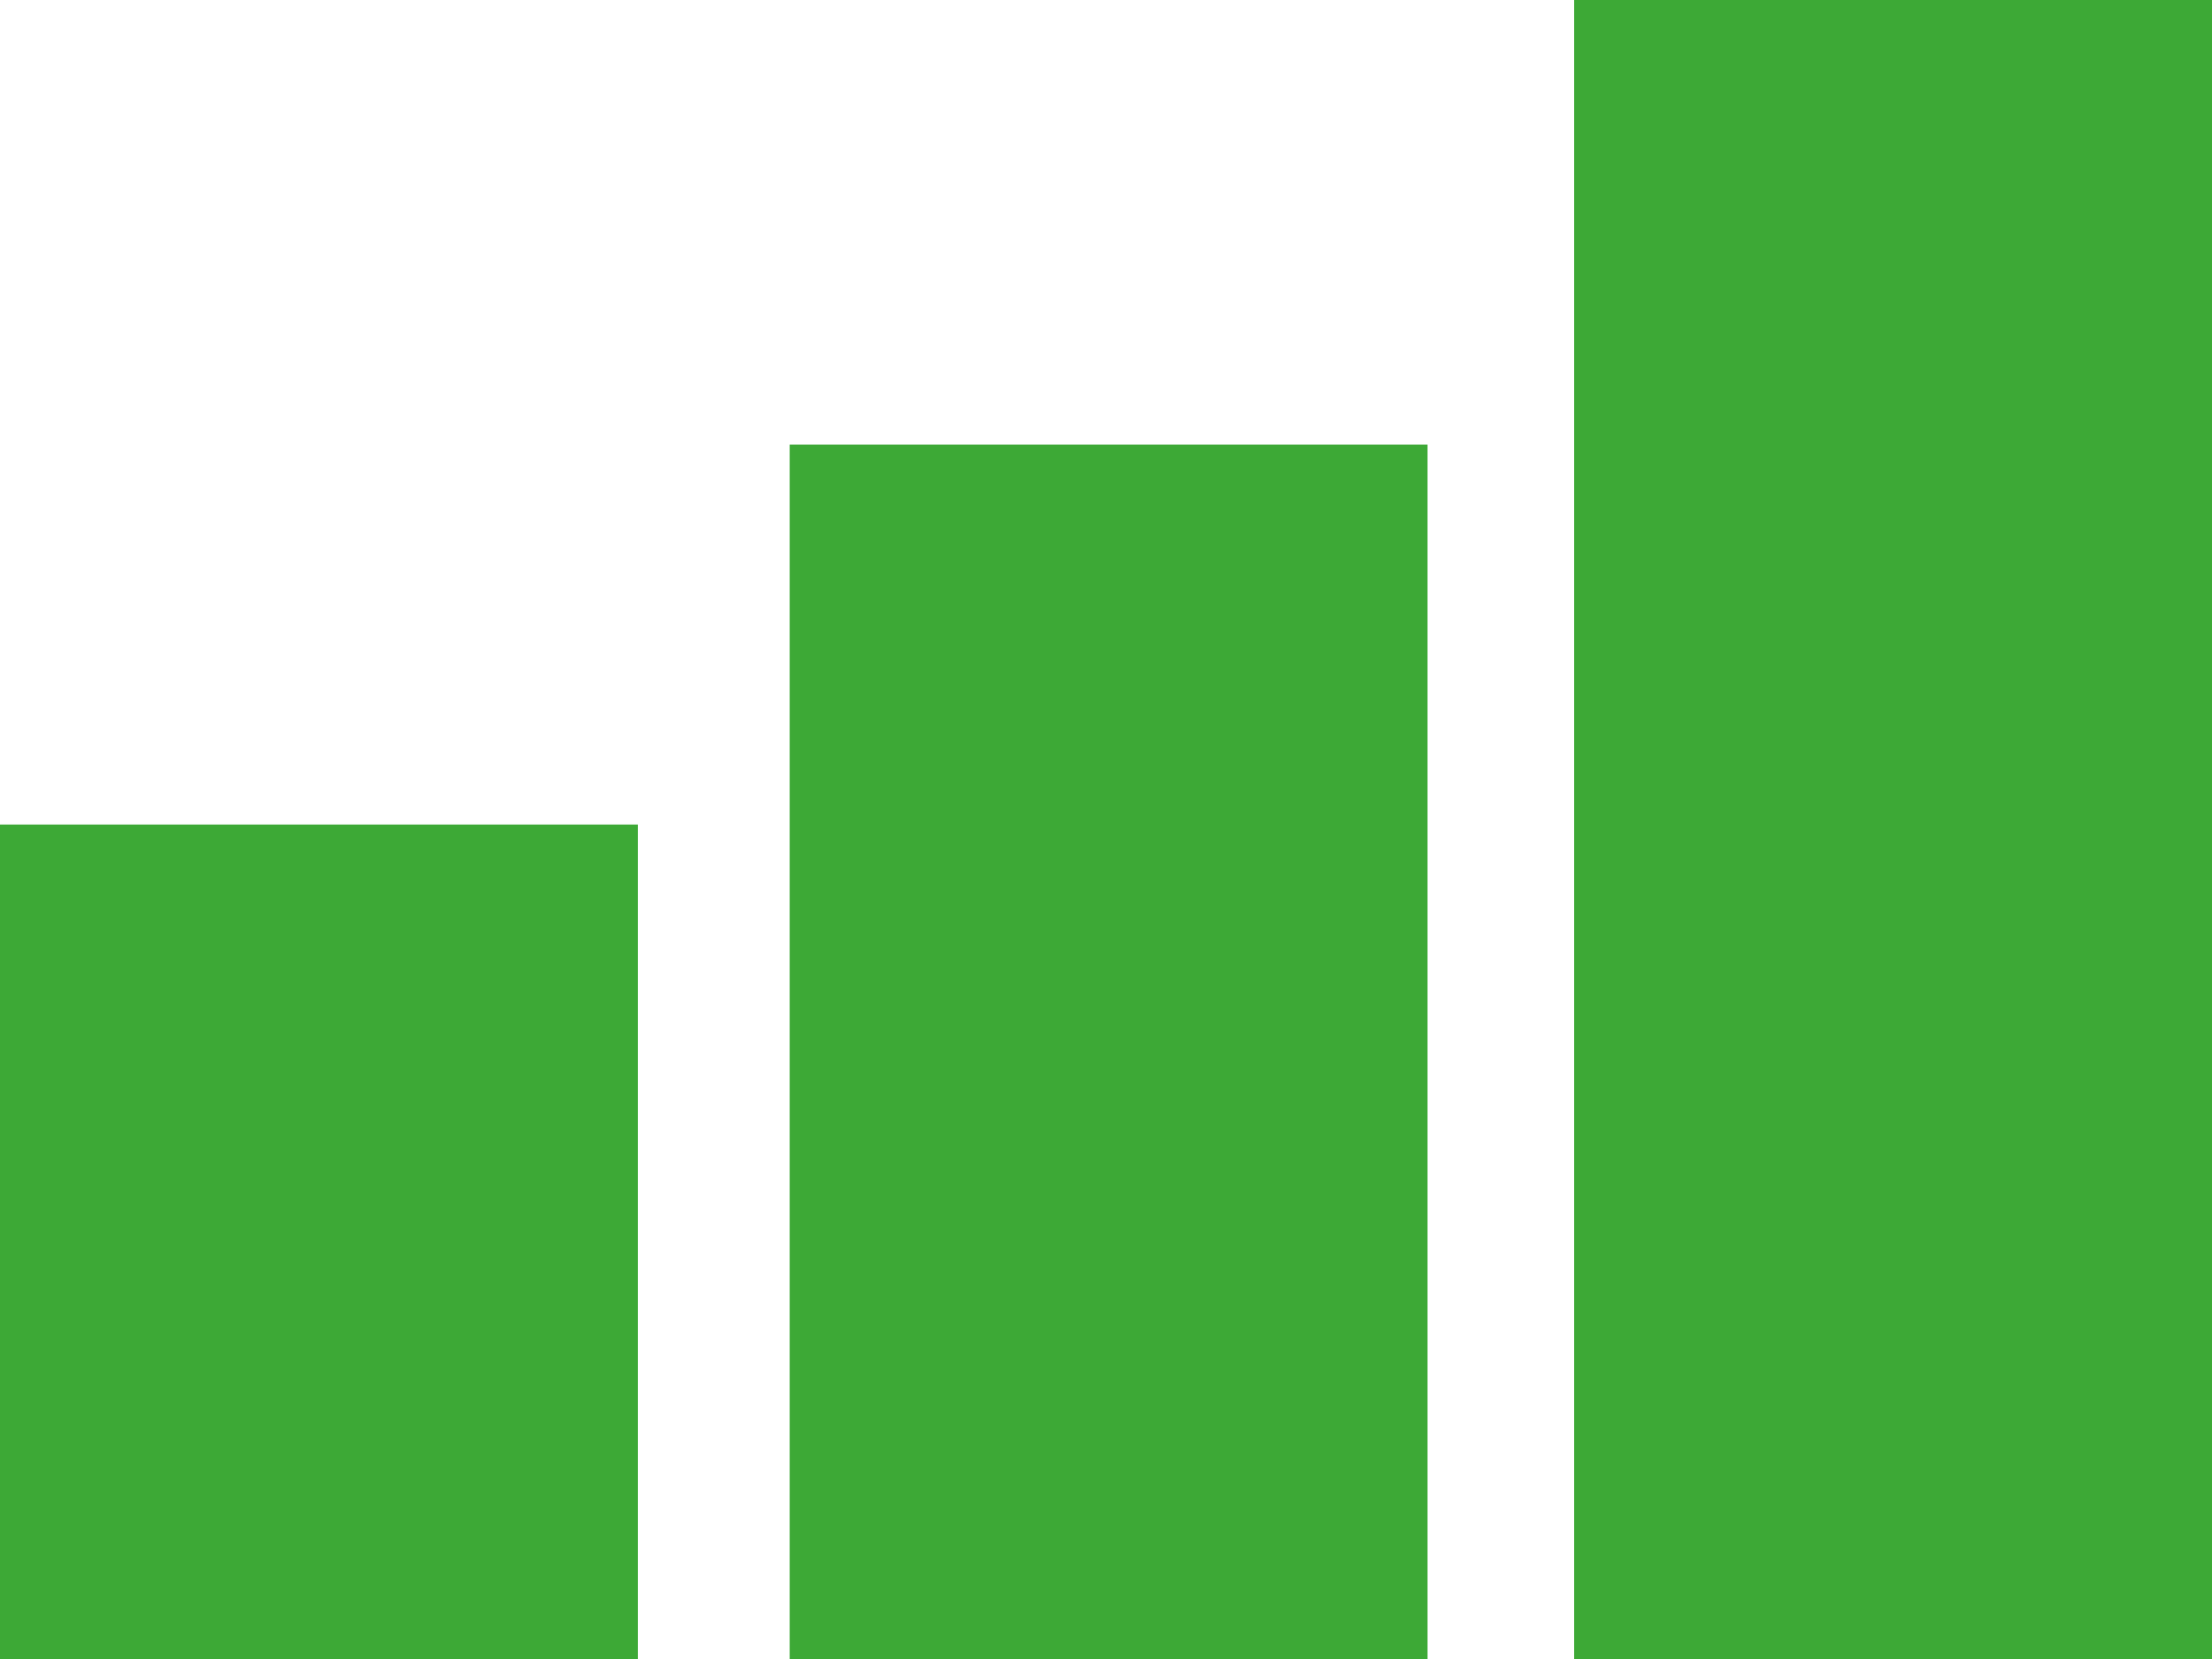
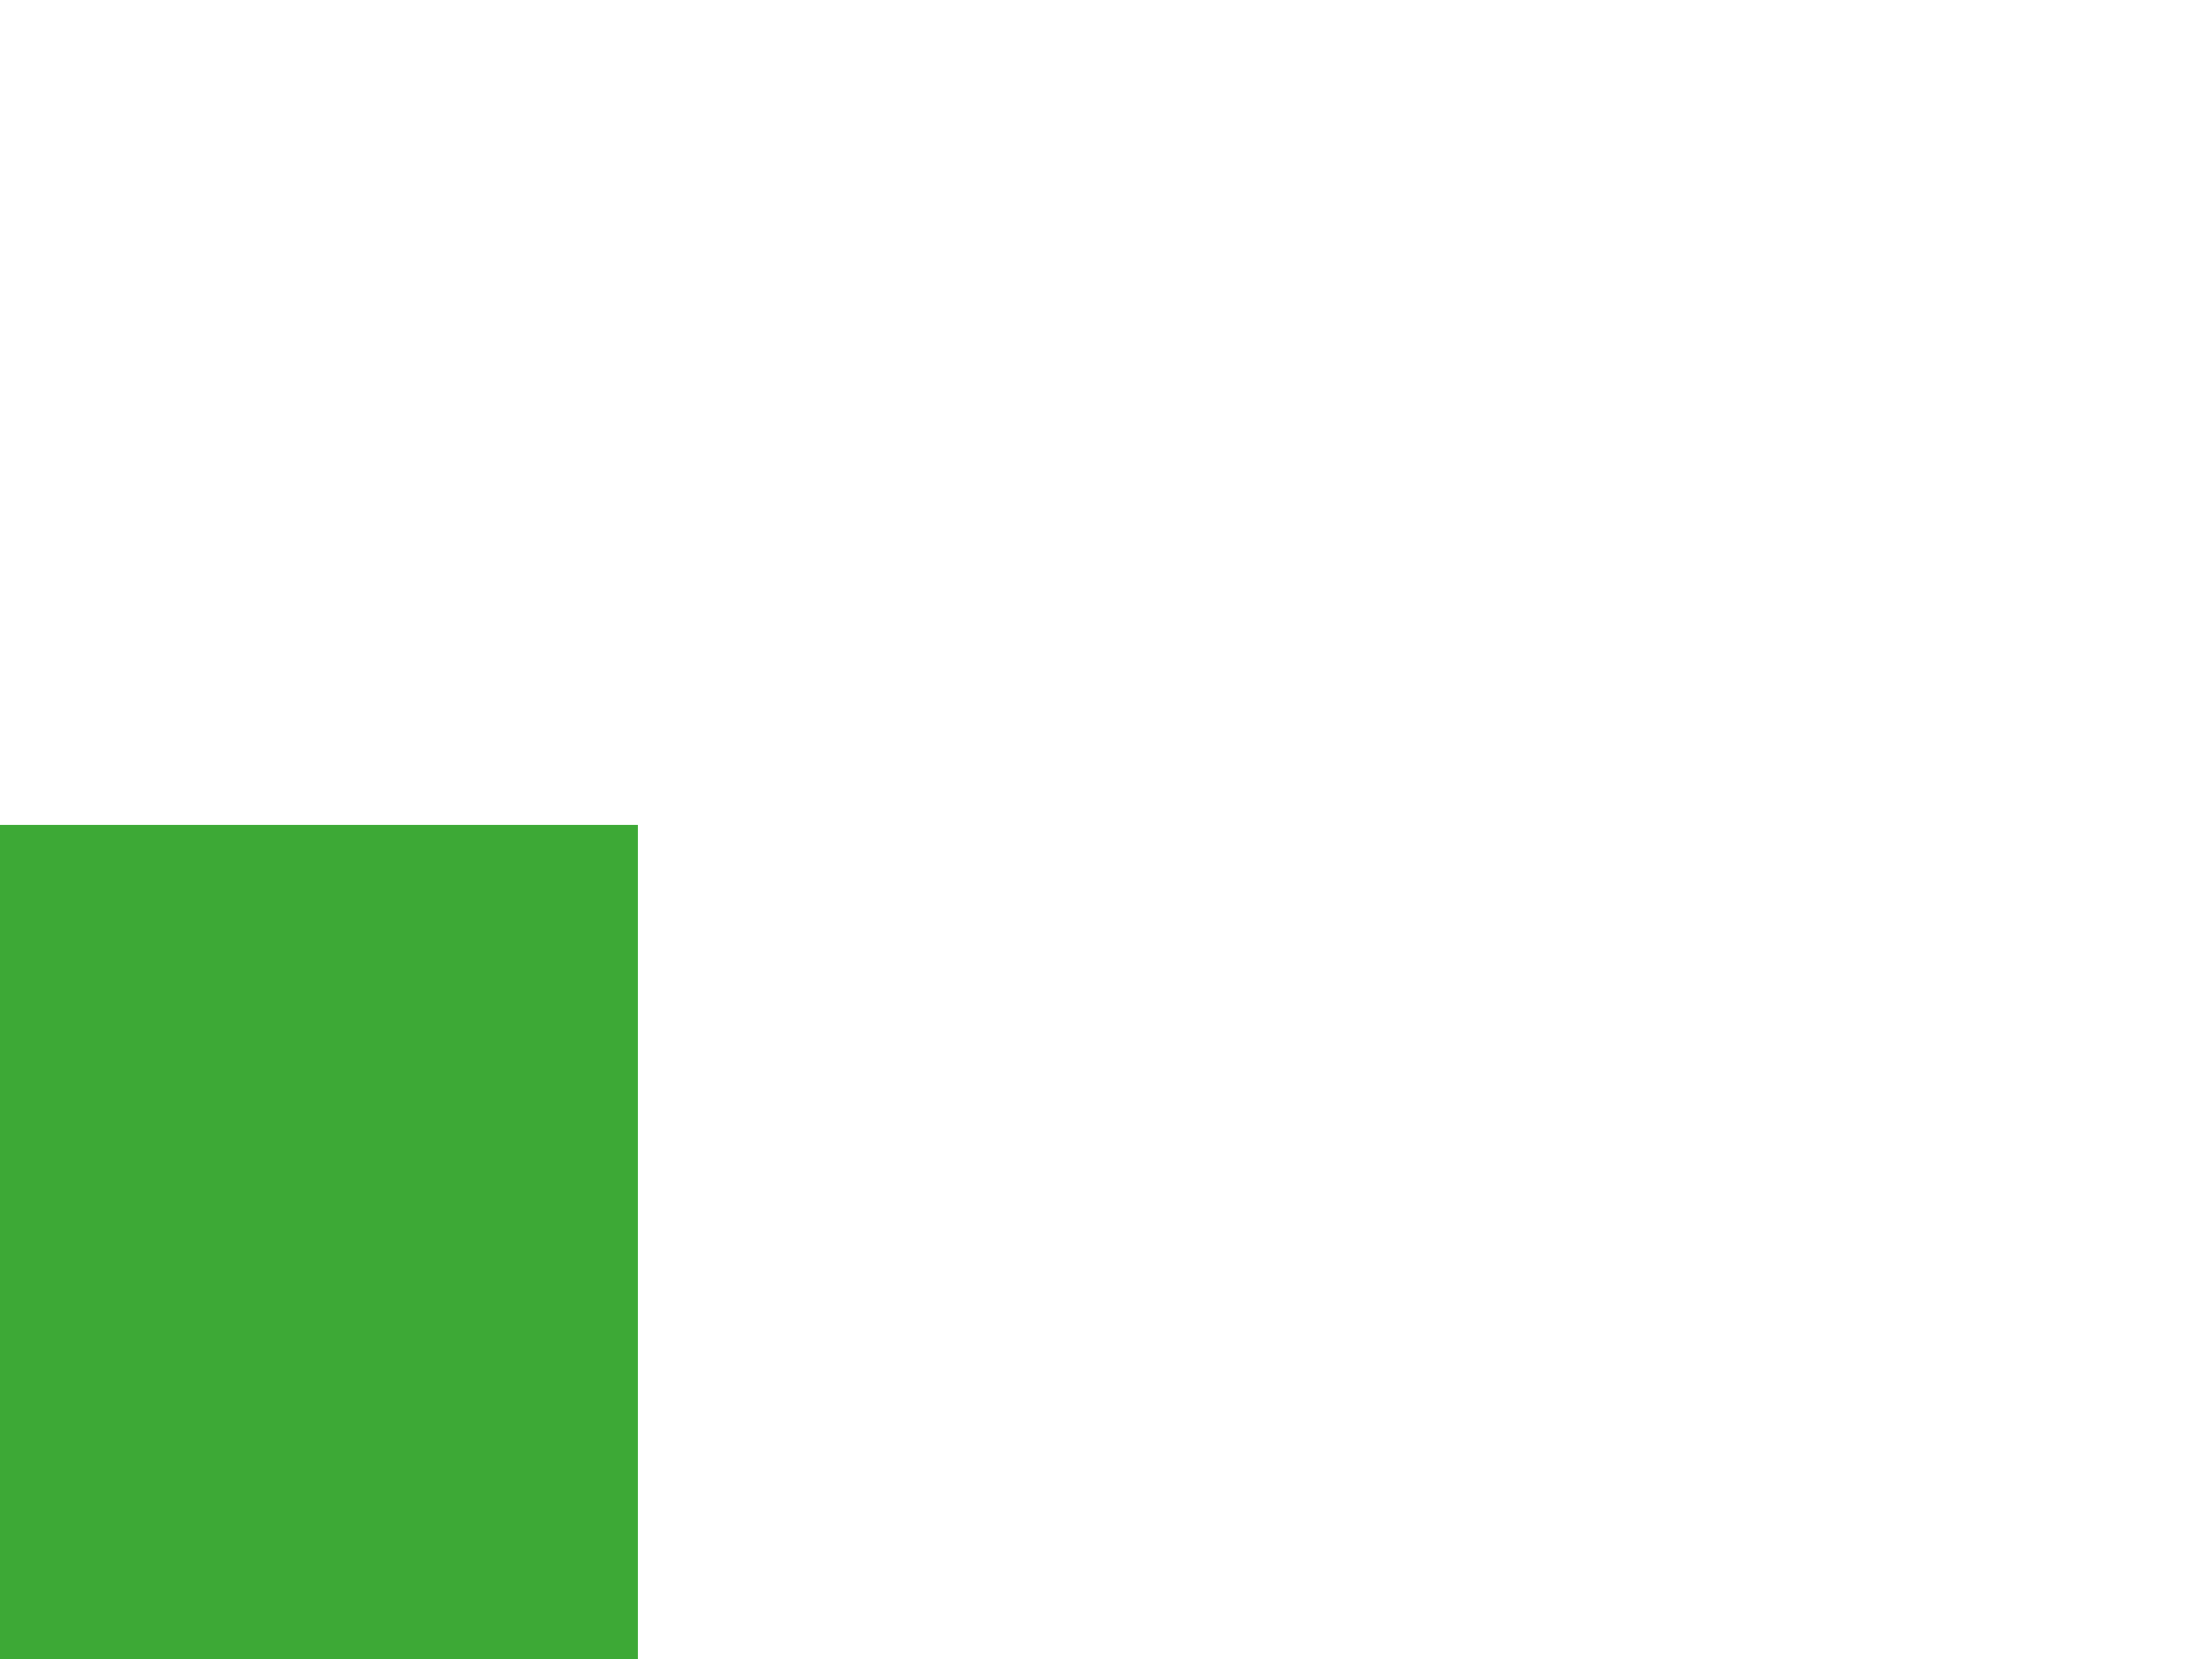
<svg xmlns="http://www.w3.org/2000/svg" width="96" height="72" viewBox="0 0 96 72" fill="none">
  <path d="M27.682 35.785H0V72H27.682V35.785Z" fill="#3DA936" />
-   <path d="M61.955 19.297H34.273V72H61.955V19.297Z" fill="#3DA936" />
-   <path d="M96 0H68.318V72H96V0Z" fill="#3DA936" />
</svg>